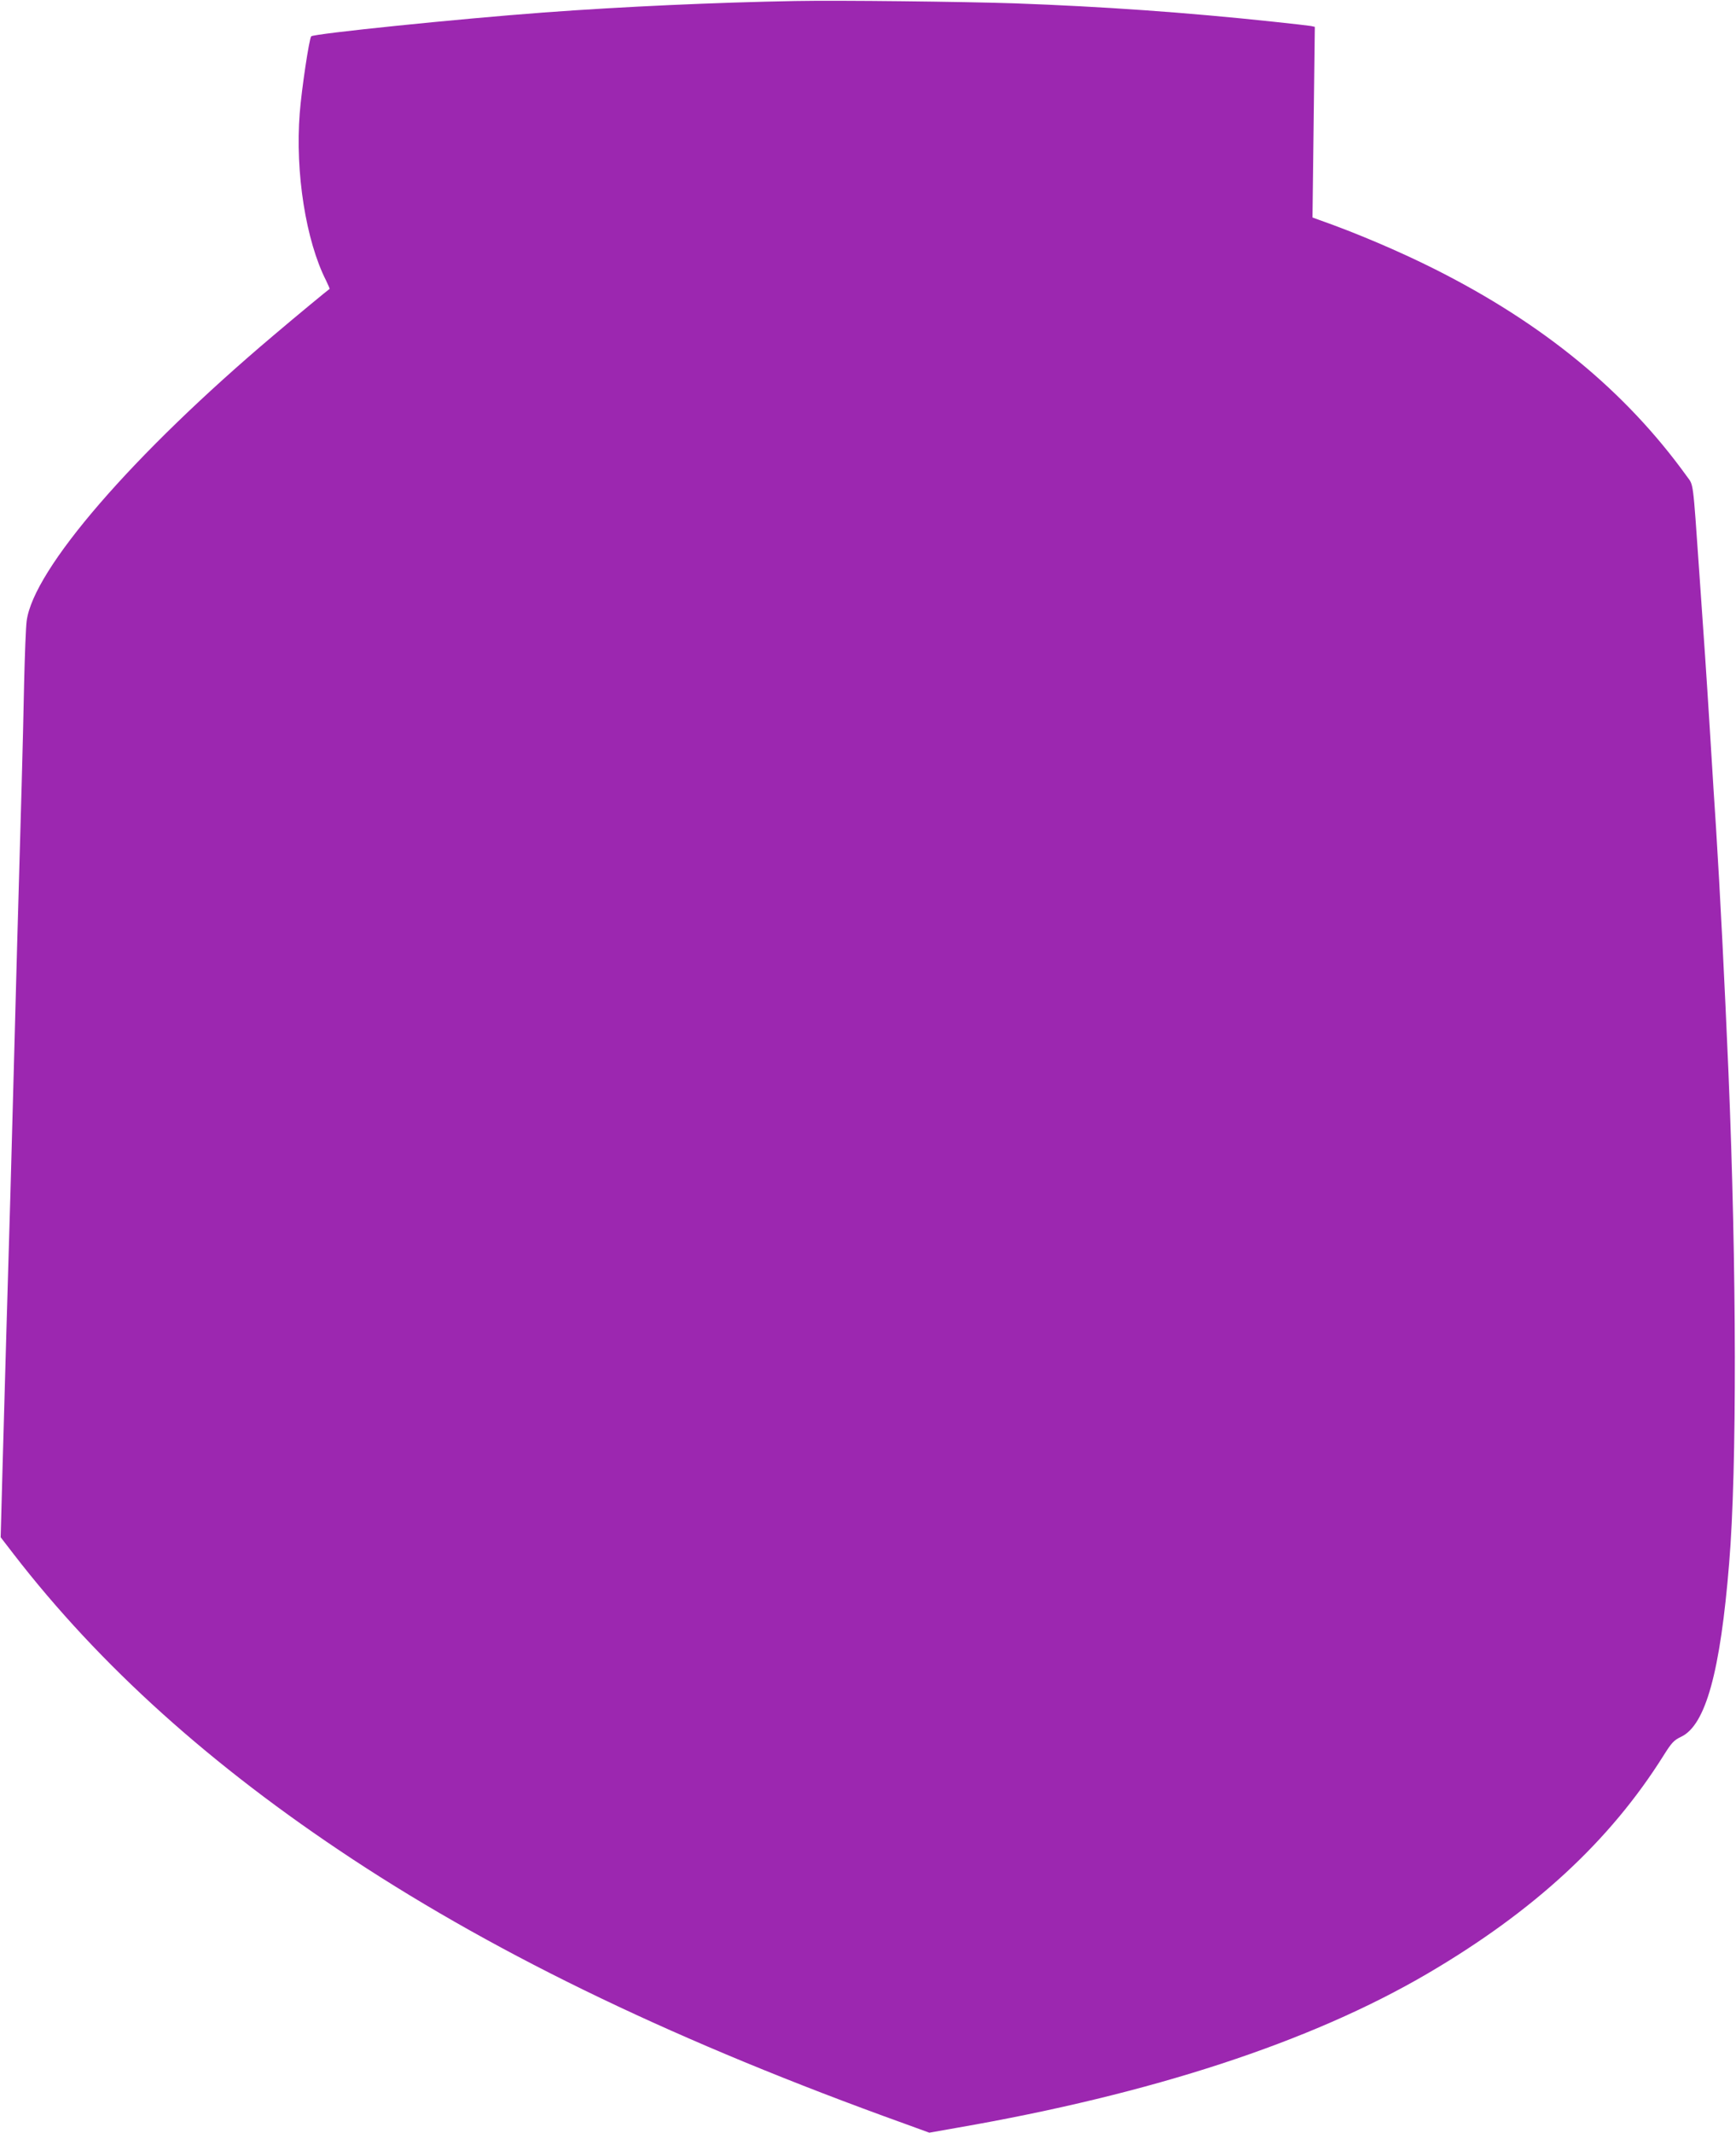
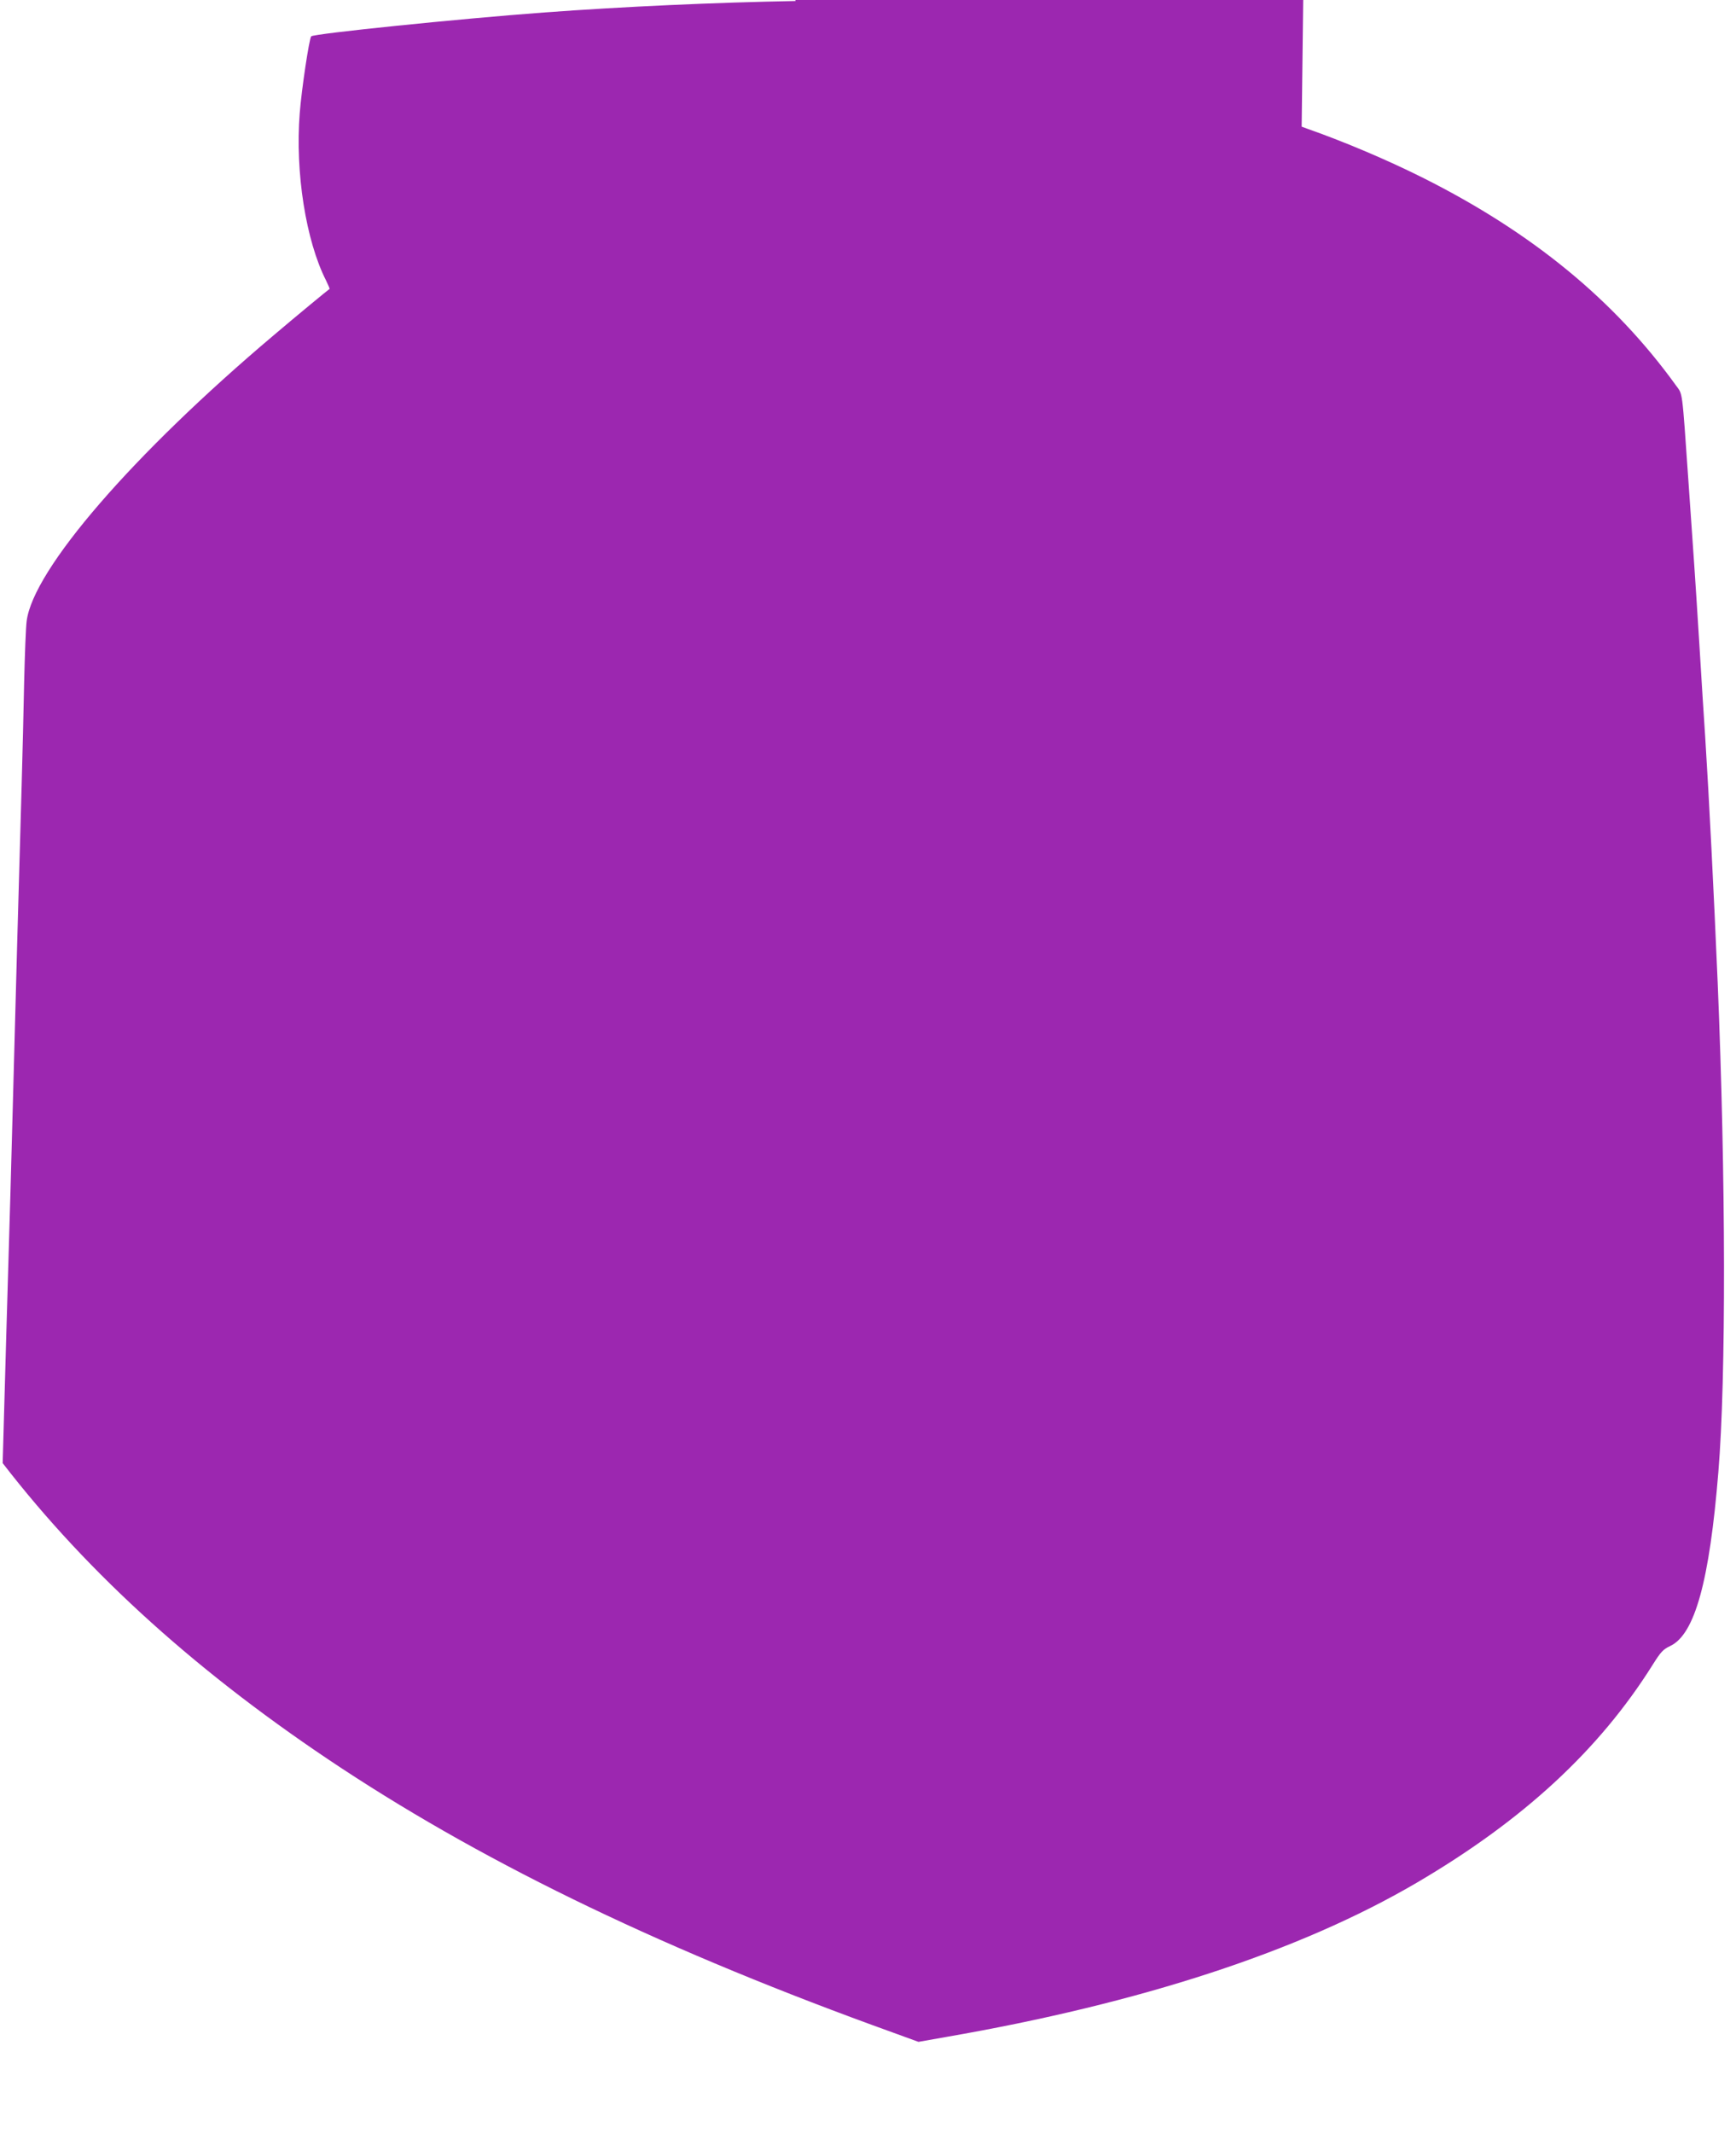
<svg xmlns="http://www.w3.org/2000/svg" version="1.0" width="1042pt" height="1280pt" viewBox="0 0 1042 1280" preserveAspectRatio="xMidYMid meet">
  <g transform="translate(0,1280) scale(0.1,-0.1)" fill="#9c27b0" stroke="none">
-     <path d="M4775 12794 c-482 -9 -1025 -33 -1511 -69 -512 -38 -1380 -127 -1396 -143 -12 -13 -58 -318 -69 -462 -28 -354 37 -765 158 -1003 13 -27 23 -50 21 -51 -12 -8 -200 -163 -333 -276 -848 -716 -1446 -1408 -1485 -1717 -5 -37 -11 -201 -15 -363 -3 -162 -10 -441 -15 -620 -16 -548 -39 -1384 -50 -1810 -11 -413 -21 -788 -41 -1445 -6 -203 -16 -570 -23 -815 l-12 -445 77 -100 c517 -670 1187 -1273 2034 -1831 898 -591 1969 -1104 3312 -1587 l151 -55 164 29 c1172 203 2125 515 2825 925 640 375 1096 796 1418 1309 49 78 62 92 106 113 147 70 235 390 288 1042 47 565 45 1765 -4 2940 -24 559 -50 1079 -75 1475 -6 88 -22 338 -35 555 -26 417 -33 512 -65 970 -40 573 -34 524 -76 583 -368 510 -861 915 -1514 1243 -213 107 -472 217 -694 295 l-38 14 7 572 7 572 -23 5 c-13 2 -112 14 -219 25 -532 57 -1037 92 -1560 111 -306 10 -1053 19 -1315 14z" />
+     <path d="M4775 12794 c-482 -9 -1025 -33 -1511 -69 -512 -38 -1380 -127 -1396 -143 -12 -13 -58 -318 -69 -462 -28 -354 37 -765 158 -1003 13 -27 23 -50 21 -51 -12 -8 -200 -163 -333 -276 -848 -716 -1446 -1408 -1485 -1717 -5 -37 -11 -201 -15 -363 -3 -162 -10 -441 -15 -620 -16 -548 -39 -1384 -50 -1810 -11 -413 -21 -788 -41 -1445 -6 -203 -16 -570 -23 -815 c517 -670 1187 -1273 2034 -1831 898 -591 1969 -1104 3312 -1587 l151 -55 164 29 c1172 203 2125 515 2825 925 640 375 1096 796 1418 1309 49 78 62 92 106 113 147 70 235 390 288 1042 47 565 45 1765 -4 2940 -24 559 -50 1079 -75 1475 -6 88 -22 338 -35 555 -26 417 -33 512 -65 970 -40 573 -34 524 -76 583 -368 510 -861 915 -1514 1243 -213 107 -472 217 -694 295 l-38 14 7 572 7 572 -23 5 c-13 2 -112 14 -219 25 -532 57 -1037 92 -1560 111 -306 10 -1053 19 -1315 14z" />
  </g>
</svg>